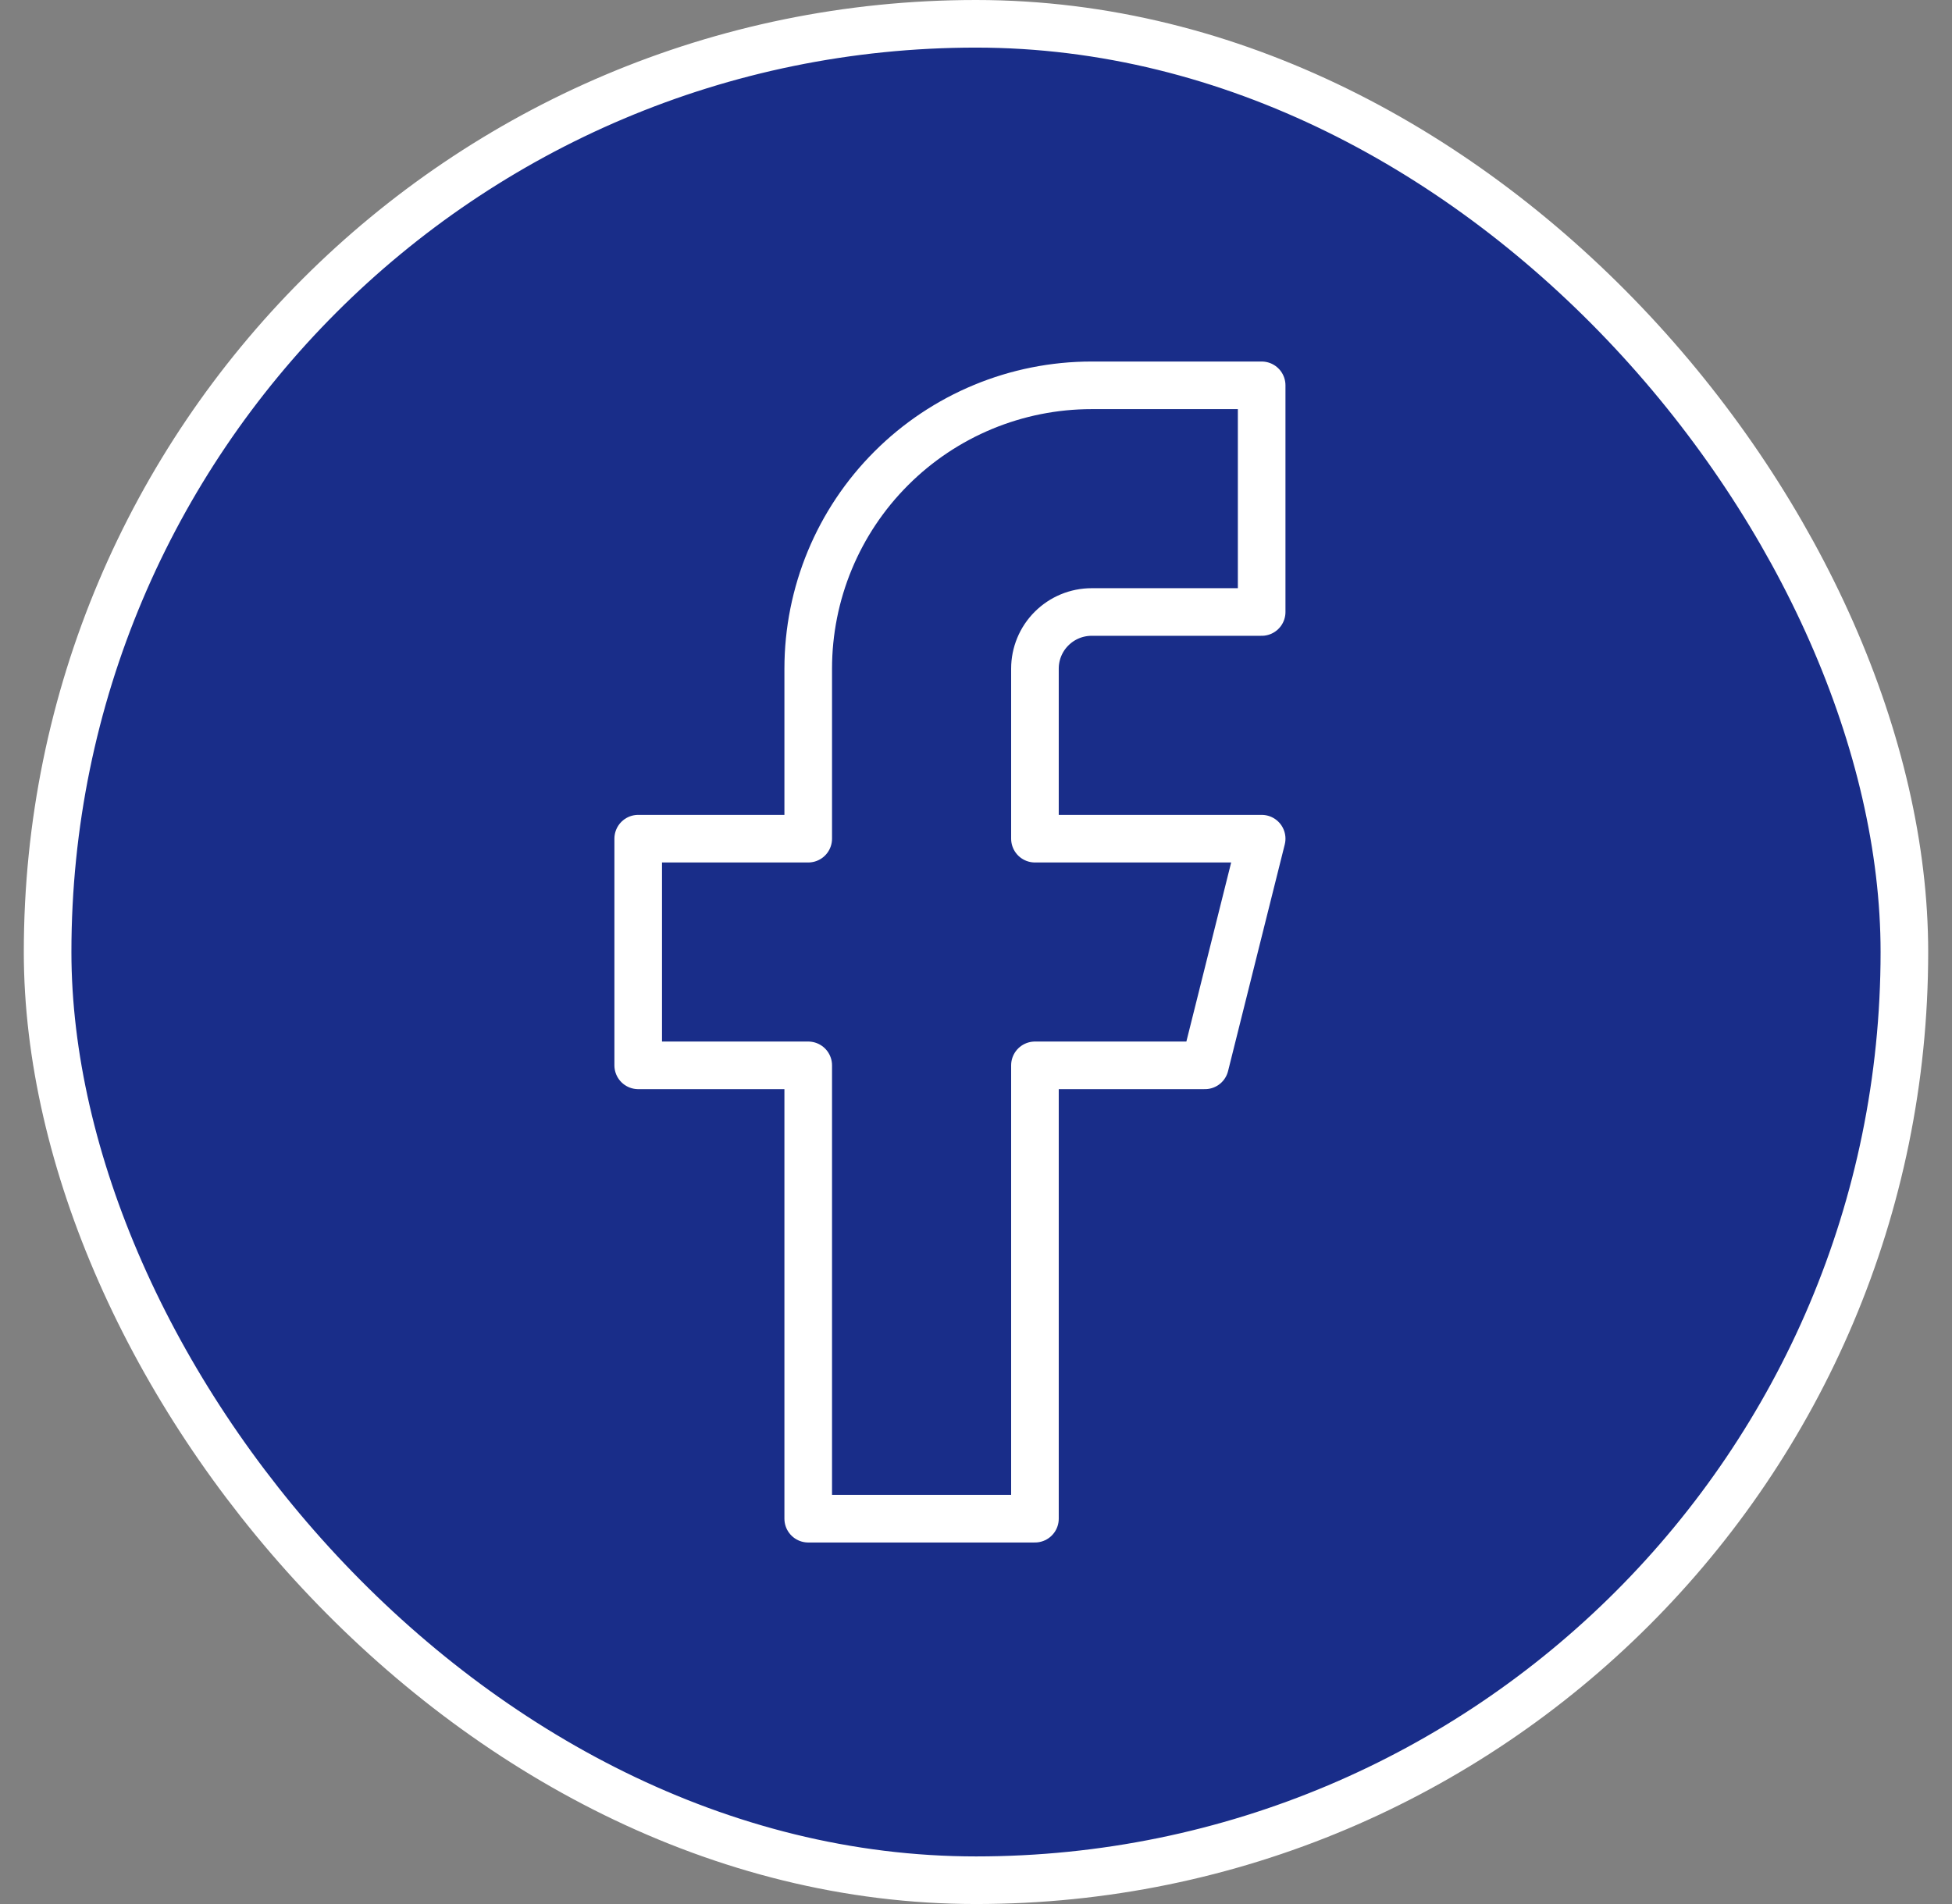
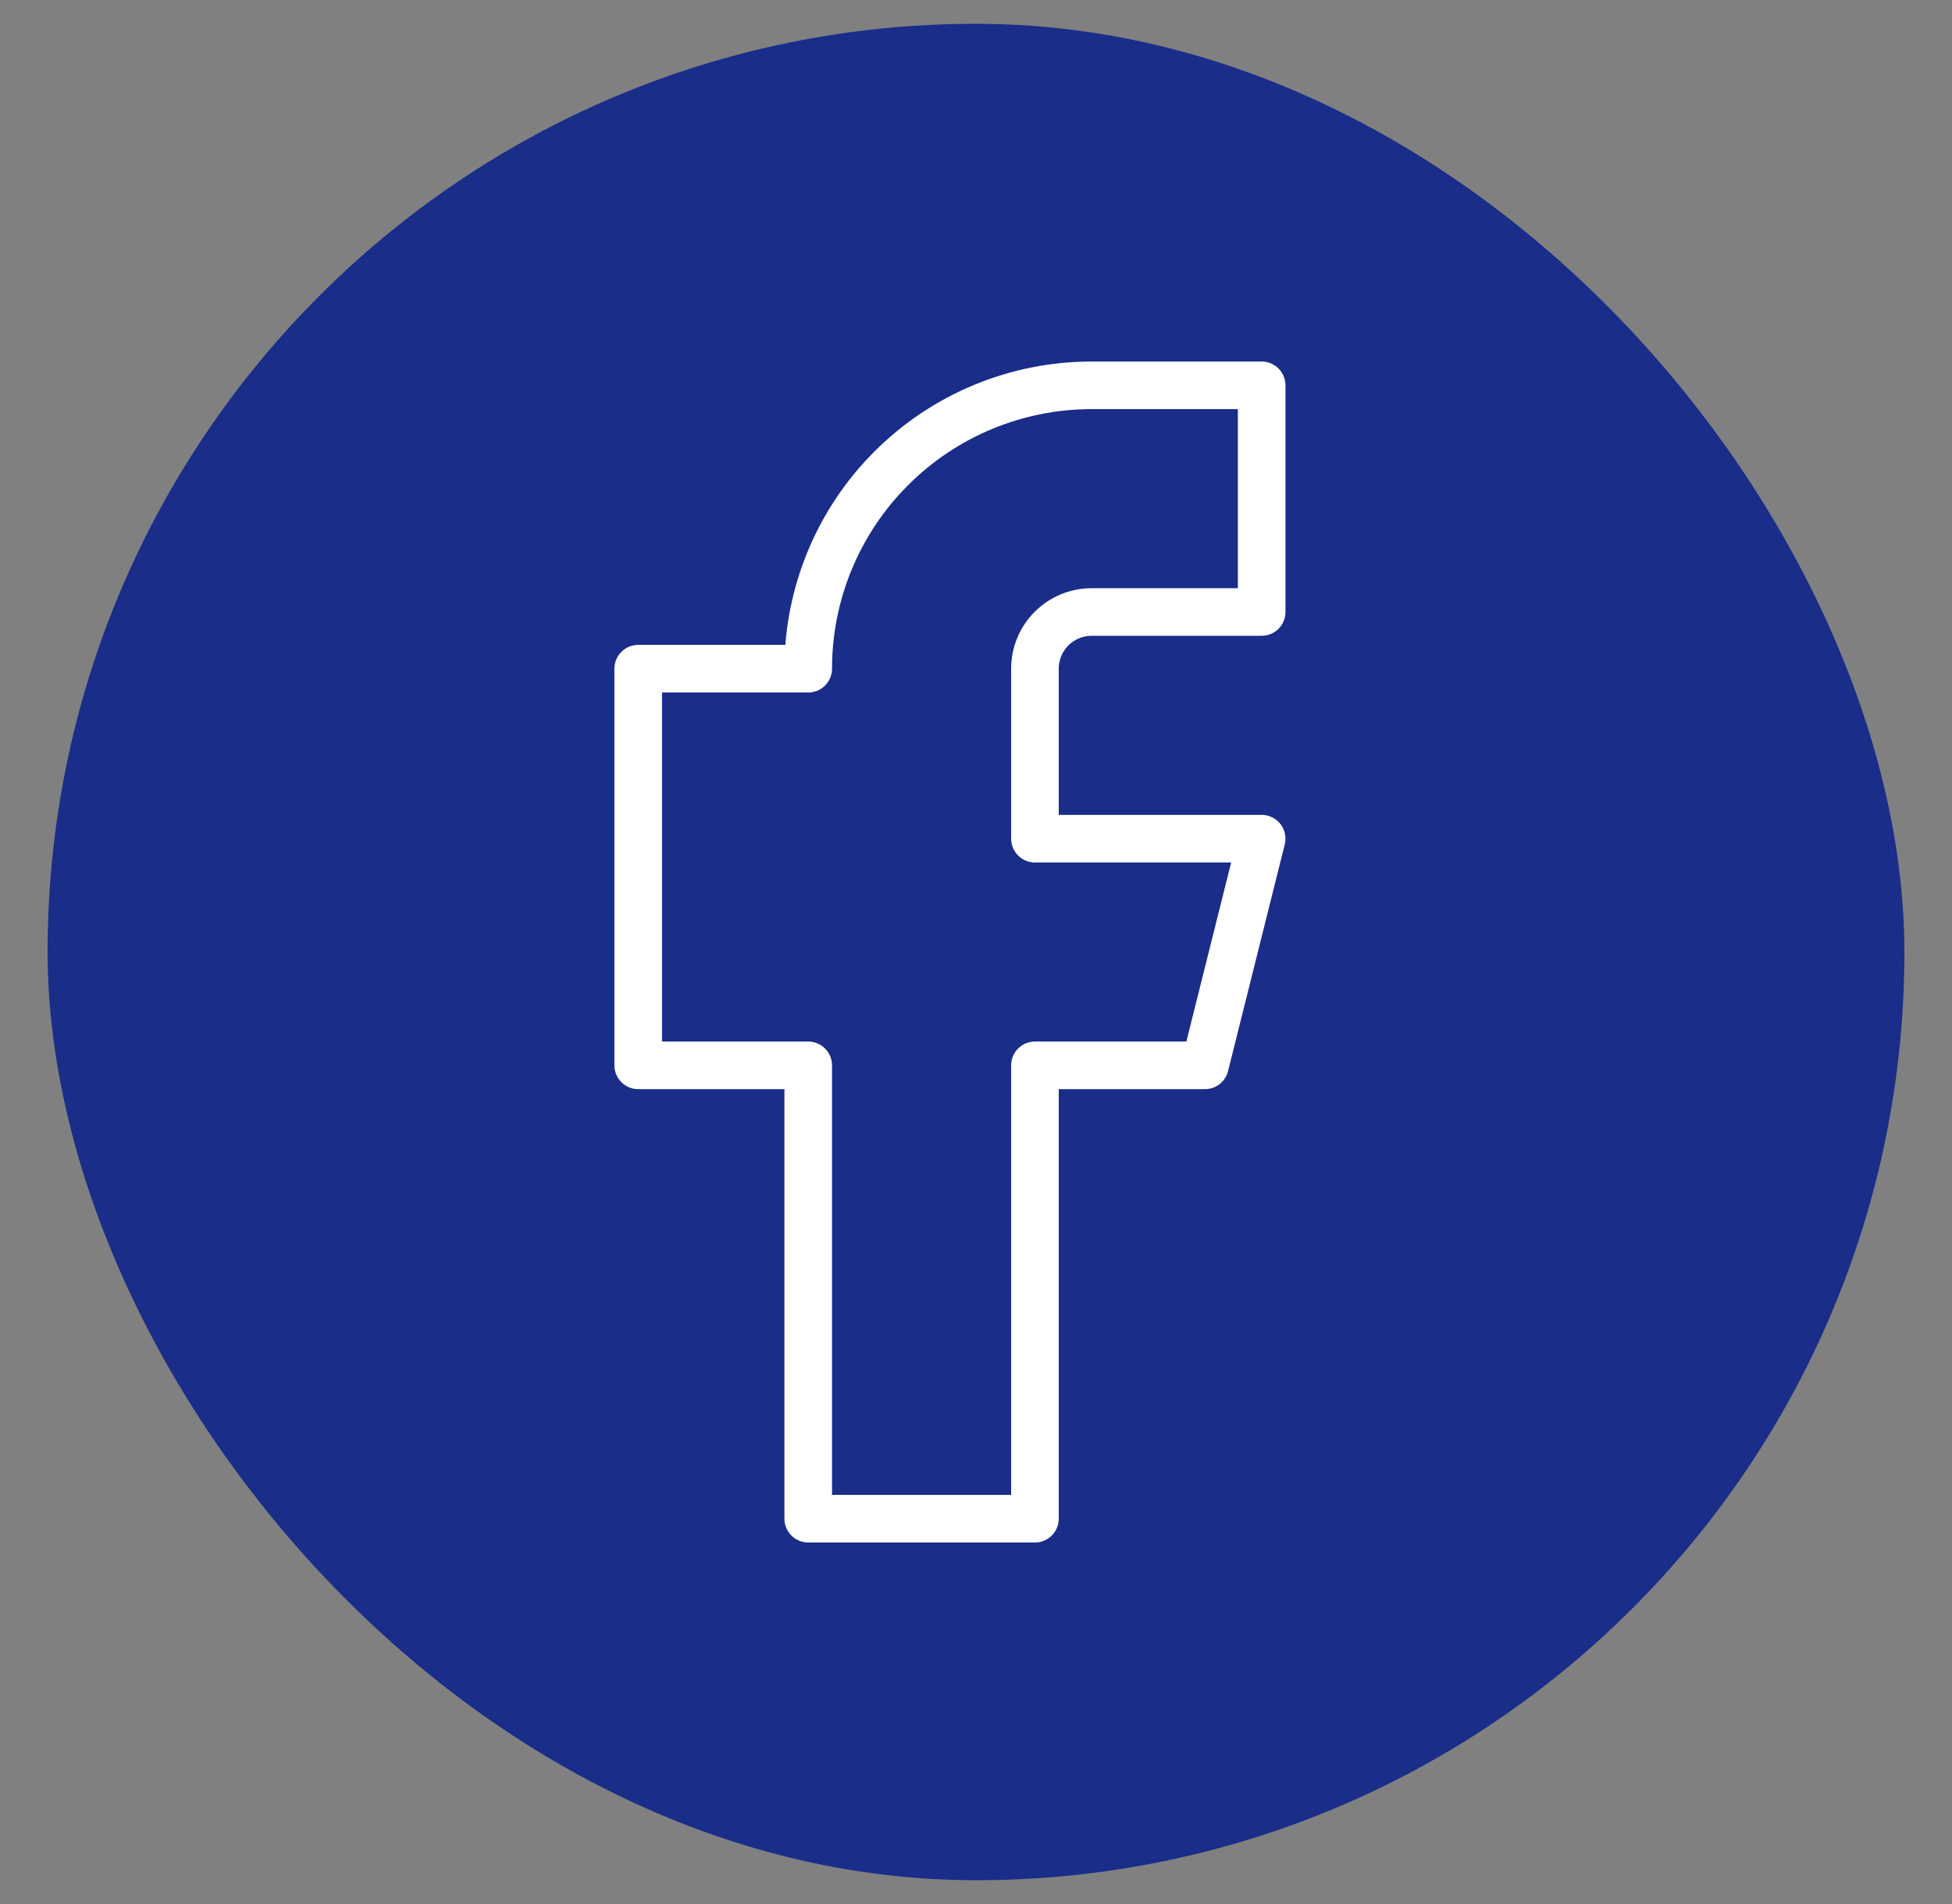
<svg xmlns="http://www.w3.org/2000/svg" width="41" height="40" viewBox="0 0 41 40" fill="none">
  <rect x="0" y="0" width="41" height="40" fill="#808080" stroke="none" />
  <rect x="1" y="0.5" width="39" height="39" rx="19.5" fill="#192D89" />
-   <path d="M26.5 8.095H22.929C21.35 8.095 19.836 8.722 18.72 9.839C17.603 10.955 16.976 12.469 16.976 14.048V17.619H13.405V22.381H16.976V31.905H21.738V22.381H25.309L26.5 17.619H21.738V14.048C21.738 13.732 21.863 13.429 22.087 13.206C22.31 12.983 22.613 12.857 22.929 12.857H26.5V8.095Z" stroke="white" stroke-linecap="round" stroke-linejoin="round" />
-   <rect x="1" y="0.5" width="39" height="39" rx="19.5" stroke="white" />
+   <path d="M26.5 8.095H22.929C21.35 8.095 19.836 8.722 18.72 9.839C17.603 10.955 16.976 12.469 16.976 14.048H13.405V22.381H16.976V31.905H21.738V22.381H25.309L26.5 17.619H21.738V14.048C21.738 13.732 21.863 13.429 22.087 13.206C22.31 12.983 22.613 12.857 22.929 12.857H26.5V8.095Z" stroke="white" stroke-linecap="round" stroke-linejoin="round" />
</svg>